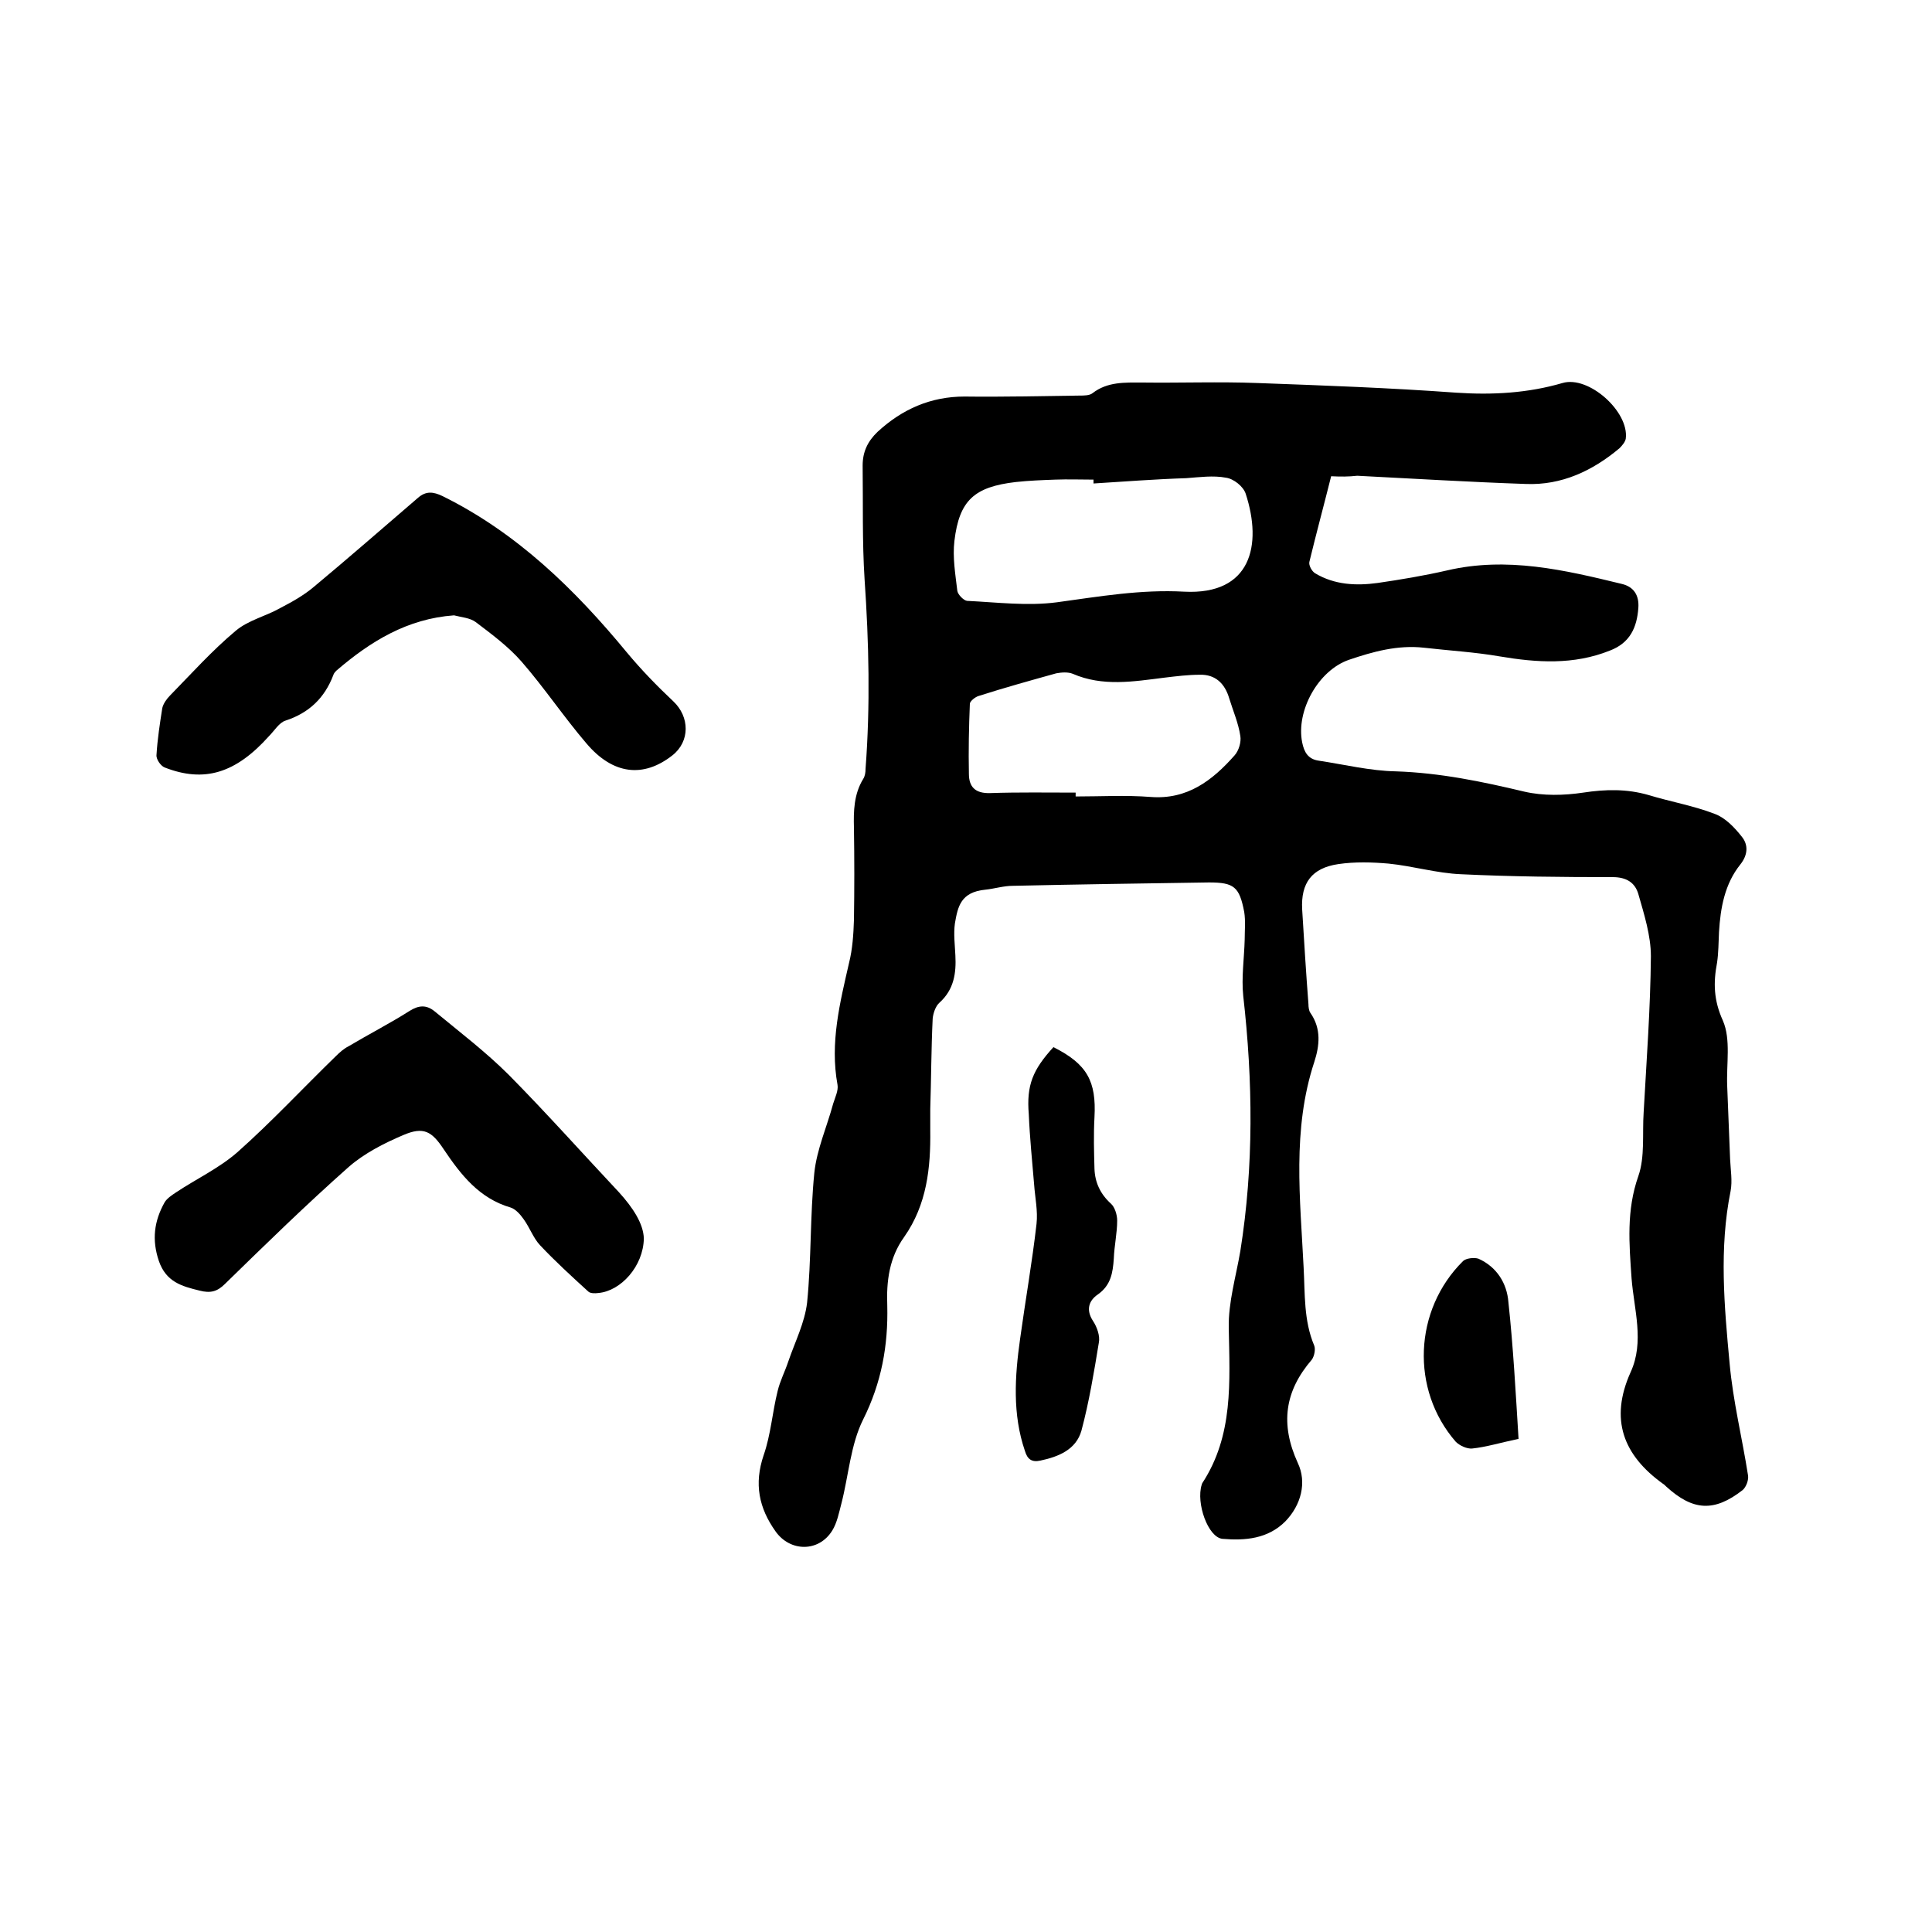
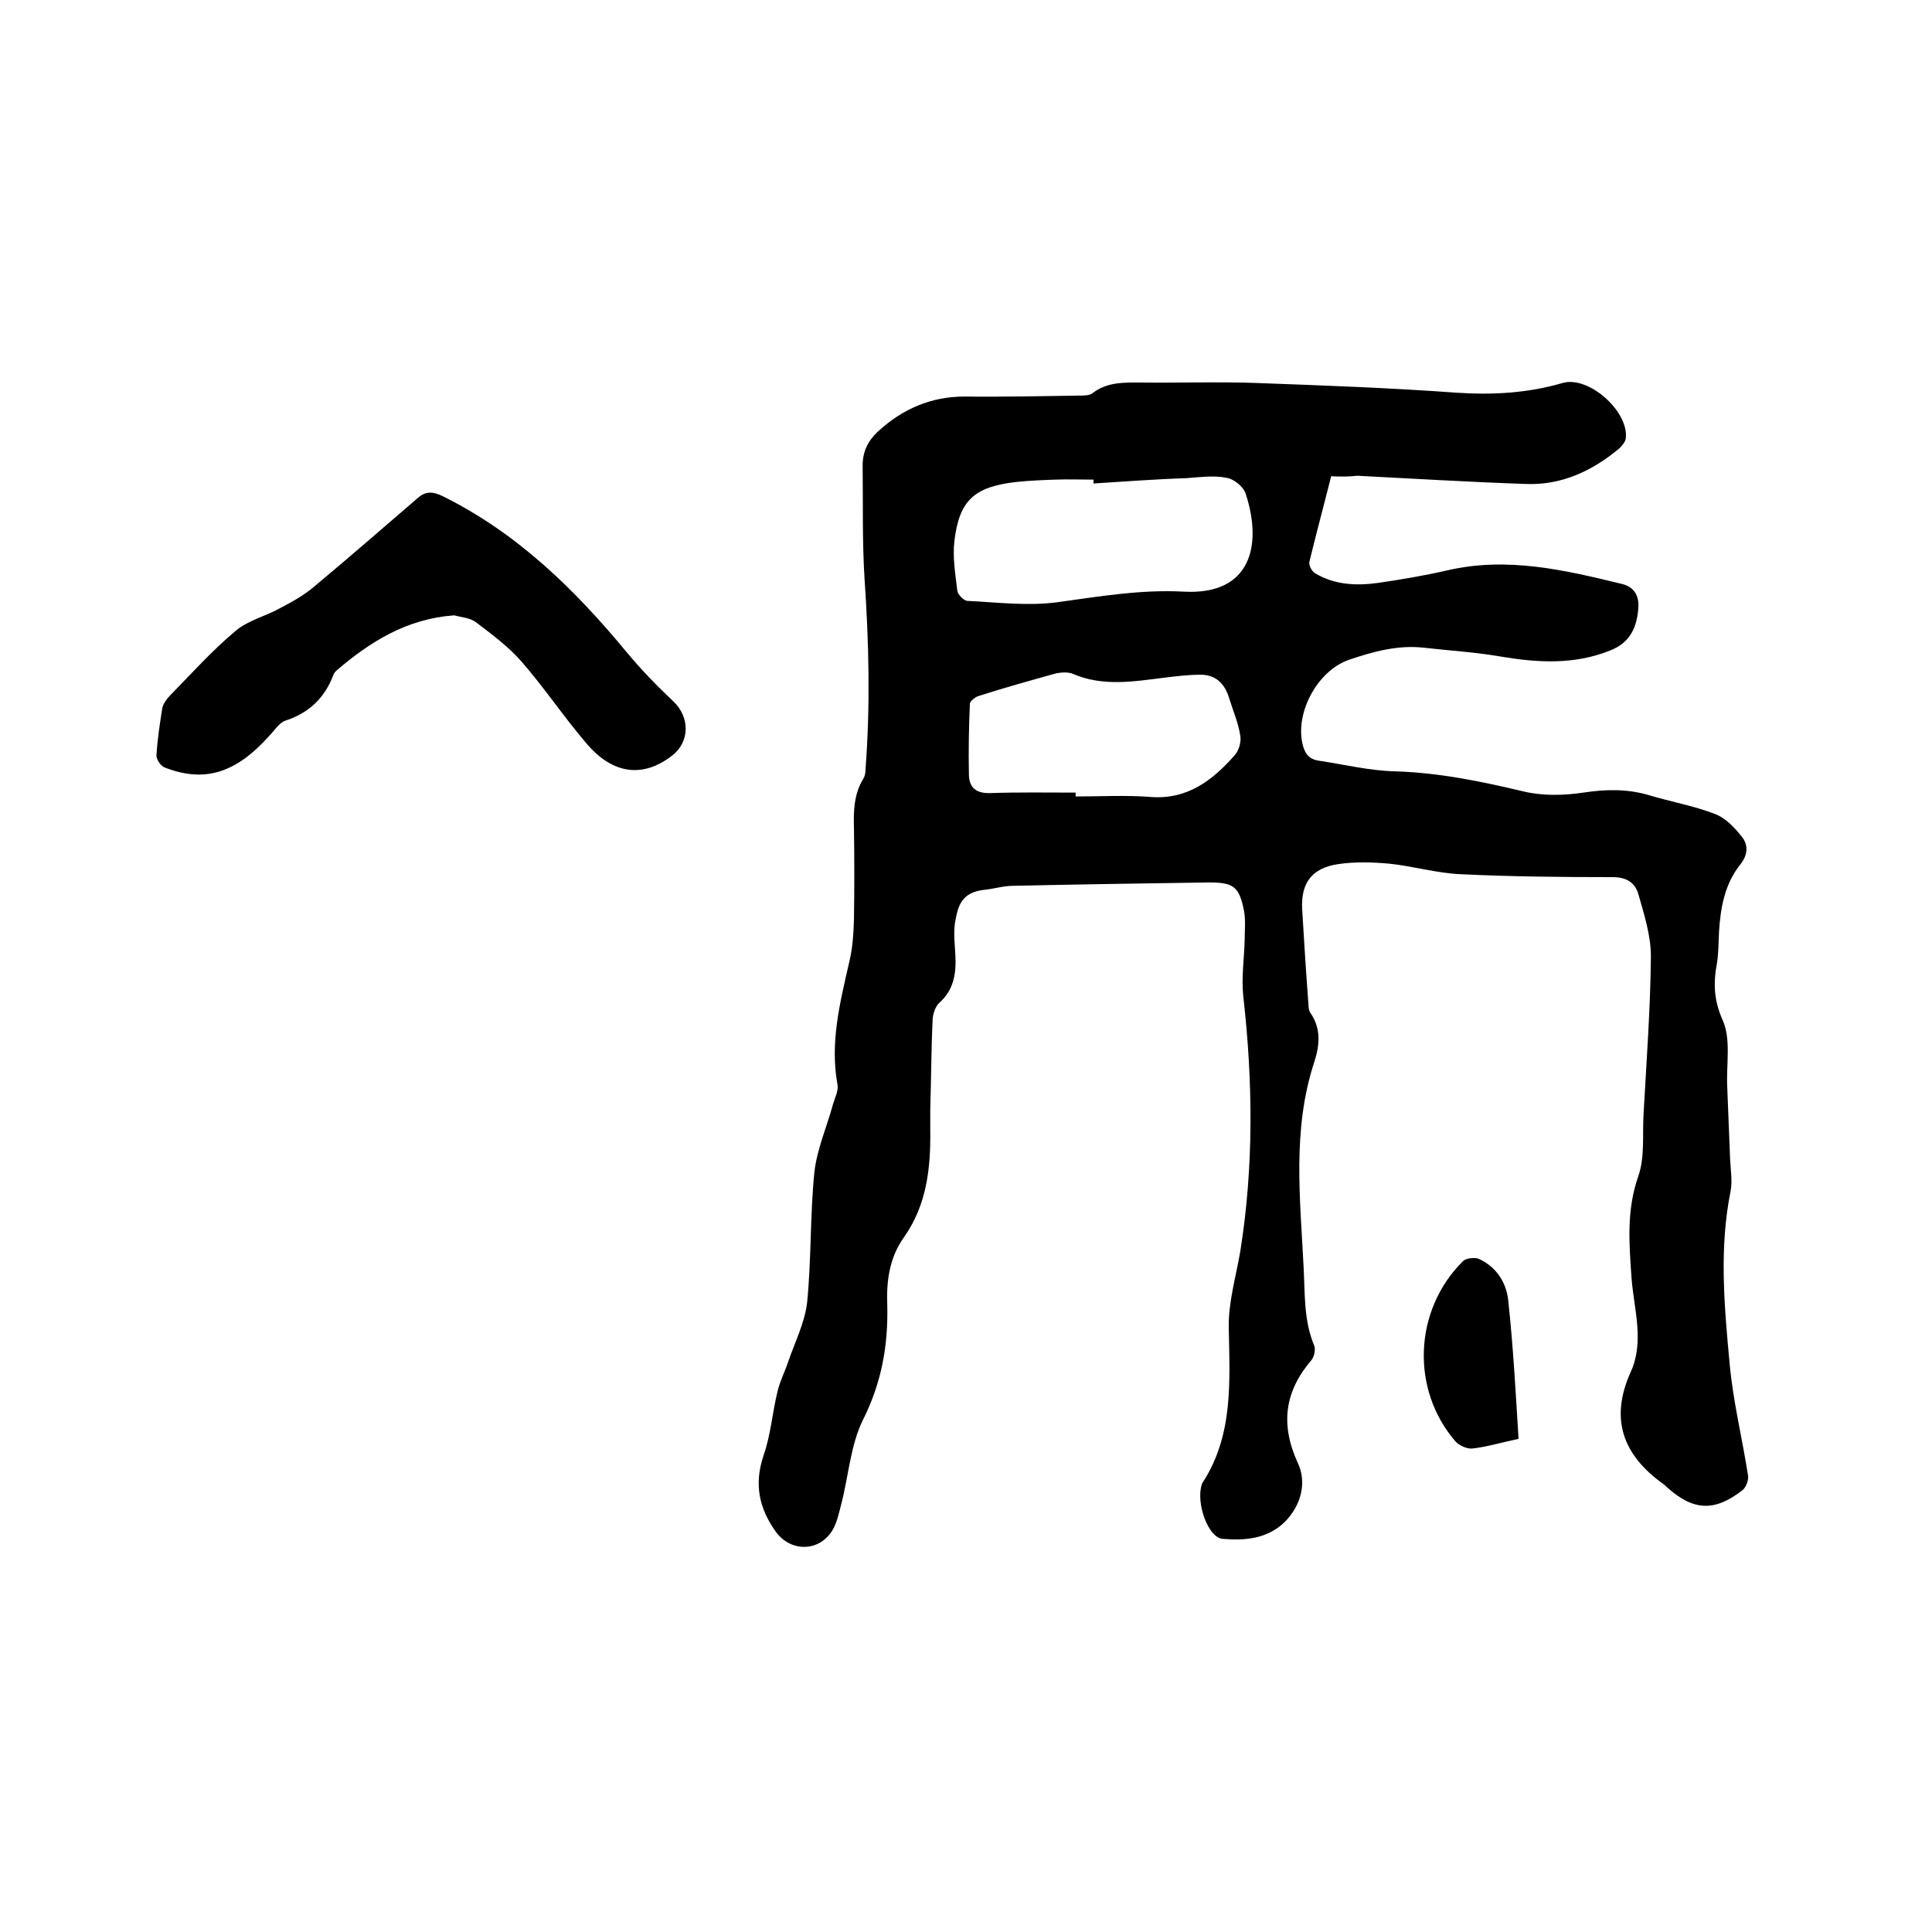
<svg xmlns="http://www.w3.org/2000/svg" enable-background="new 0 0 400 400" viewBox="0 0 400 400">
  <path d="m275.6 98.6c-1.5 6-3.1 11.9-4.5 17.7-.2.7.5 2 1.2 2.4 4 2.4 8.5 2.6 12.9 2 4.8-.7 9.6-1.5 14.4-2.6 12.4-2.9 24.3-.1 36.2 2.8 2.5.6 3.6 2.4 3.4 5-.3 4-1.7 7.2-5.9 8.8-7.5 3-15.1 2.5-22.8 1.2-5.2-.9-10.5-1.2-15.7-1.8-5.4-.6-10.5.8-15.5 2.5-6.4 2.2-11 10.6-9.7 17.1.4 2 1.2 3.5 3.5 3.8 5.3.8 10.6 2.1 15.9 2.2 9.1.3 17.8 2.1 26.6 4.2 3.9.9 8.2.8 12.2.2 4.6-.7 9-.8 13.5.5 4.6 1.4 9.3 2.2 13.7 3.9 2.2.8 4.1 2.8 5.6 4.7 1.4 1.7 1.3 3.8-.3 5.8-3.2 4-4.1 8.9-4.4 14-.1 2.1-.1 4.3-.4 6.3-.8 4.2-.7 7.8 1.2 12 1.7 3.9.7 9 .9 13.6.2 5 .4 10.1.6 15.1.1 2.2.5 4.5.1 6.6-2.4 11.9-1.3 23.9-.2 35.7.7 7.8 2.6 15.4 3.8 23.1.2 1-.4 2.5-1.1 3.1-5.9 4.6-10.3 4.3-15.8-.7-.2-.2-.5-.5-.7-.6-8.2-5.9-11.1-13.3-6.7-23.1 2.9-6.3.7-13 .2-19.4-.5-7.2-1.1-14.1 1.4-21.2 1.4-4 .8-8.8 1.1-13.2.6-10.8 1.4-21.5 1.5-32.3 0-4.3-1.4-8.7-2.6-12.9-.7-2.4-2.5-3.5-5.3-3.5-10.5 0-21-.1-31.4-.6-5-.2-10-1.7-15-2.2-3.4-.3-7-.4-10.4.1-5.5.8-7.8 3.9-7.5 9.4.4 6.6.8 13.1 1.3 19.6 0 .6.1 1.4.4 1.8 2.3 3.3 1.9 6.8.8 10.2-4.6 14-2.9 28.3-2.2 42.5.3 5.5 0 11 2.2 16.2.3.8 0 2.2-.5 2.9-5.6 6.5-6.6 13.3-2.9 21.4 1.9 4 .7 8.7-2.6 12.1-3.6 3.6-8.3 4-13 3.6-3-.3-5.5-7.4-4.3-11.2 0-.1.1-.2.1-.3 6.5-9.9 5.7-21 5.5-32.2-.1-5.3 1.5-10.6 2.4-15.9 2.8-17.6 2.6-35.2.6-52.8-.4-3.8.2-7.8.3-11.7 0-1.9.2-3.8-.1-5.7-1-5.2-2.1-6.1-7.3-6.1-13.5.2-27.1.4-40.6.7-1.9 0-3.8.6-5.7.8-5.1.5-5.7 3.5-6.3 7-.3 2.2 0 4.4.1 6.6.2 3.7-.3 7.1-3.3 9.8-.8.7-1.3 2.2-1.4 3.3-.3 6.2-.3 12.5-.5 18.7v4.4c.1 7.8-.7 15.4-5.4 22.1-3.1 4.3-3.7 9.2-3.5 14.2.2 8.3-1.2 16-5 23.6-2.6 5.2-3 11.6-4.5 17.4-.5 1.9-.9 4-1.9 5.6-2.8 4.5-8.7 4.4-11.7.2-3.5-4.9-4.5-9.9-2.5-15.8 1.5-4.3 1.8-8.9 2.9-13.3.5-2.1 1.5-4 2.2-6.1 1.4-4.1 3.4-8 3.9-12.2.9-8.9.6-18 1.5-26.9.5-4.8 2.6-9.5 3.9-14.3.4-1.3 1.1-2.7.9-3.9-1.6-8.7.5-17 2.4-25.3.7-2.8.9-5.8 1-8.8.1-6.3.1-12.7 0-19.1-.1-3.5 0-7 1.9-10.1.4-.6.5-1.4.5-2.1 1-13.1.7-26.2-.2-39.3-.5-7.8-.3-15.6-.4-23.5 0-2.8 1-5 3.1-7 5.1-4.7 11-7.3 18-7.3 7.9.1 15.9-.1 23.8-.2.9 0 2.1 0 2.7-.5 3.1-2.4 6.7-2.2 10.3-2.2 7.9.1 15.9-.2 23.8.1 13.7.5 27.5 1 41.2 2 7.5.5 14.8.1 22-2 5.4-1.6 13.8 5.9 13.1 11.5-.1.7-.8 1.5-1.3 2-5.6 4.7-12 7.7-19.4 7.4-11.6-.4-23.2-1.1-34.9-1.7-1.8.2-3.4.2-5.4.1zm-49.2 1.5c0-.3 0-.5 0-.8-2.6 0-5.3-.1-7.9 0-2.7.1-5.5.2-8.2.5-8.6 1-11.7 3.8-12.7 12.2-.4 3.4.2 6.9.6 10.3.1.8 1.3 2 2 2.1 6.2.3 12.5 1.1 18.6.3 8.8-1.2 17.4-2.7 26.4-2.2 13.8.7 16.2-9.6 12.7-20.3-.5-1.5-2.5-3.1-4.1-3.3-2.6-.5-5.5-.1-8.2.1-6.3.2-12.8.7-19.2 1.1zm-3.7 64v.8c5.2 0 10.4-.3 15.5.1 7.6.6 12.8-3.4 17.4-8.6.9-1 1.4-2.8 1.2-4-.4-2.7-1.5-5.2-2.3-7.8-.9-3.1-2.9-5-6.1-4.9-2.4 0-4.8.3-7.3.6-6.4.8-12.8 1.9-19-.8-1-.4-2.3-.3-3.4-.1-5.4 1.5-10.8 3-16.1 4.7-.7.2-1.8 1.1-1.8 1.6-.2 4.8-.3 9.7-.2 14.5 0 2.7 1.3 4.1 4.4 4 5.9-.2 11.8-.1 17.7-.1z" />
  <path d="m94 127.4c-9.7.7-17.3 5.4-24.3 11.4-.3.3-.6.6-.7 1-1.8 4.7-5 7.8-9.9 9.4-1.3.4-2.3 2.1-3.4 3.2-6.9 7.7-13.4 9.7-21.6 6.5-.8-.3-1.8-1.7-1.7-2.6.2-3.3.7-6.5 1.2-9.7.2-.9.9-1.9 1.6-2.6 4.4-4.5 8.7-9.3 13.6-13.4 2.6-2.2 6.2-3 9.2-4.7 2.5-1.3 5-2.7 7.1-4.5 7.2-6 14.3-12.2 21.4-18.3 1.7-1.5 3.2-1.3 5.1-.4 15.4 7.6 27.4 19.3 38.2 32.4 3 3.6 6.2 6.9 9.6 10.1s3.5 8.3-.2 11.2c-6 4.7-12.3 4-17.8-2.5-4.7-5.5-8.7-11.5-13.4-16.9-2.7-3.1-6.2-5.7-9.5-8.2-1.2-.9-3-1-4.5-1.4z" />
-   <path d="m133.3 256.4c-.1 5.8-4.8 10.9-9.4 11.3-.7.1-1.7.1-2.1-.3-3.4-3.1-6.8-6.2-10-9.6-1.4-1.5-2.1-3.6-3.4-5.4-.7-1-1.7-2.1-2.7-2.4-6.5-1.9-10.3-6.8-13.8-12-2.5-3.8-4.2-4.8-8.4-3-4 1.7-8.1 3.8-11.3 6.6-8.8 7.8-17.2 16-25.6 24.2-1.6 1.6-3 2-5.3 1.4-3.7-.9-6.9-1.8-8.4-6.1-1.5-4.4-1-8.3 1.2-12.2.5-.8 1.4-1.4 2.3-2 4.2-2.8 8.9-5 12.7-8.3 7.1-6.3 13.6-13.3 20.4-19.9.8-.8 1.7-1.6 2.7-2.1 4.2-2.5 8.5-4.7 12.6-7.3 1.9-1.2 3.5-1.3 5.2.1 5.2 4.3 10.6 8.4 15.4 13.2 7.8 7.9 15.2 16.2 22.8 24.3 2.8 3.1 5 6.4 5.1 9.5z" />
-   <path d="m218.1 216.8c7 3.5 8.9 7.1 8.5 14.5-.2 3.6-.1 7.1 0 10.7.1 2.8 1.2 5.2 3.4 7.2.8.7 1.3 2.3 1.3 3.5 0 2.6-.6 5.2-.7 7.9-.2 2.9-.6 5.5-3.3 7.4-1.9 1.3-2.5 3.2-1 5.5.8 1.2 1.5 3.1 1.2 4.5-1 6.1-2 12.2-3.6 18.2-1.1 3.9-4.7 5.4-8.5 6.2-1.8.4-2.7-.3-3.2-2-2.6-7.6-2.1-15.4-1-23.2 1.1-8 2.5-15.9 3.4-23.8.3-2.7-.3-5.4-.5-8.2-.4-4.8-.9-9.7-1.1-14.5-.5-6 .8-9.2 5.1-13.9z" />
  <path d="m314.4 297.9c-3.8.8-6.7 1.7-9.6 2-1.1.1-2.6-.6-3.4-1.4-9.4-10.8-8.7-27.3 1.5-37.4.6-.6 2.3-.8 3.2-.5 3.8 1.7 5.9 5.1 6.2 9 1 9.3 1.5 18.6 2.1 28.3z" />
</svg>